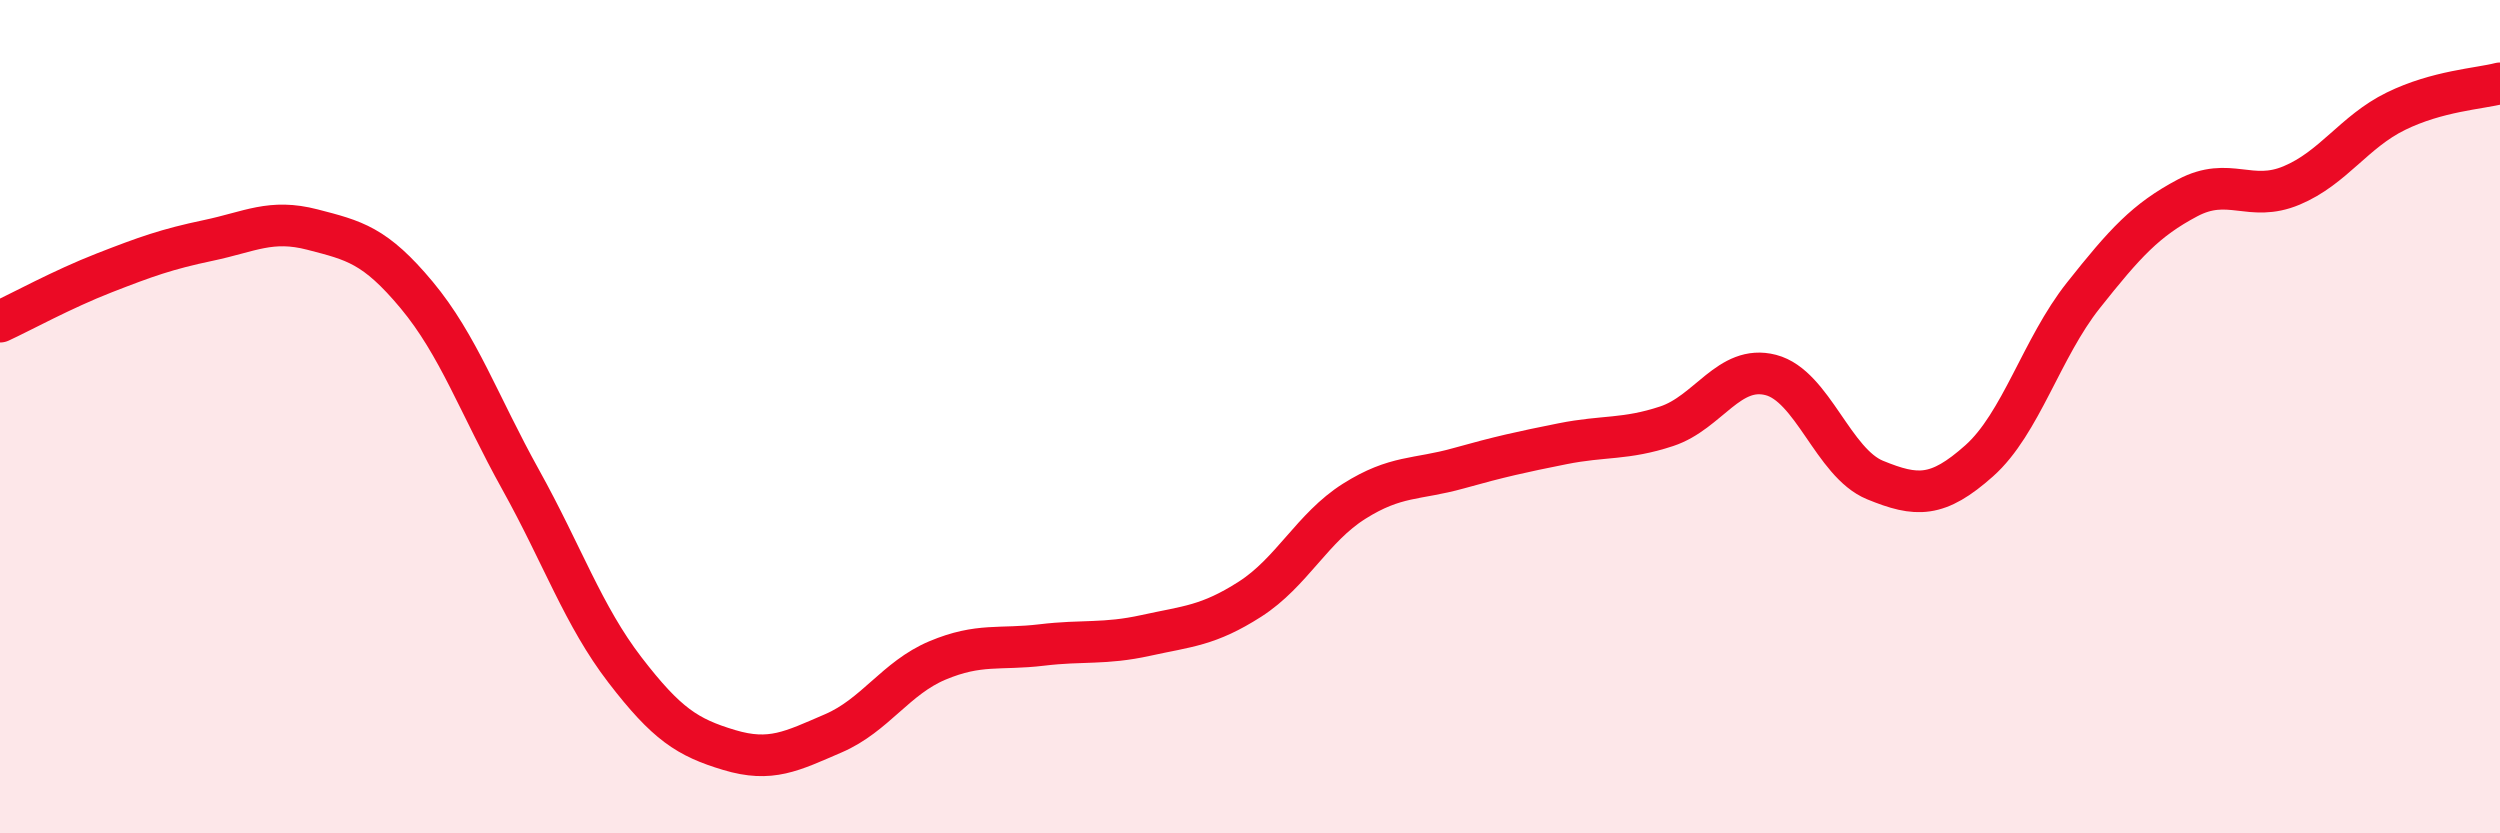
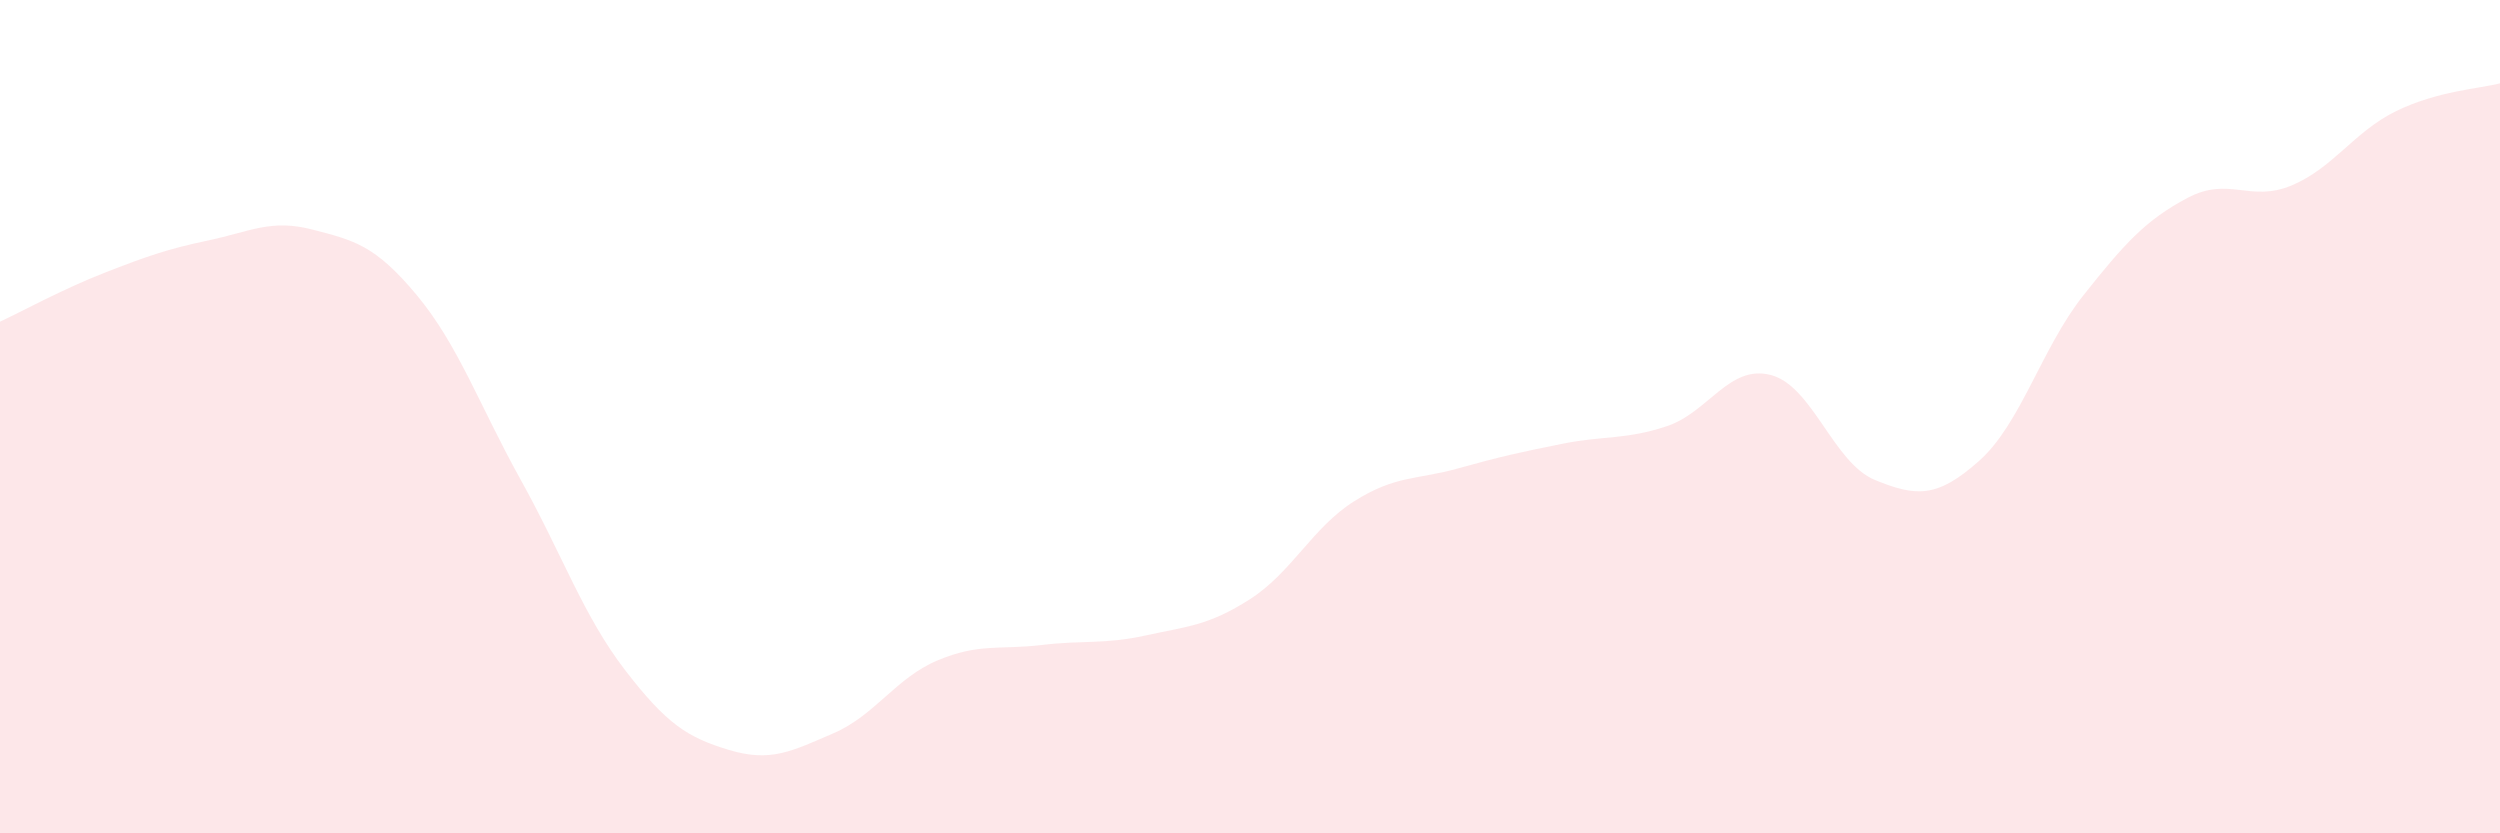
<svg xmlns="http://www.w3.org/2000/svg" width="60" height="20" viewBox="0 0 60 20">
  <path d="M 0,7.72 C 0.5,7.49 1.5,6.94 2.5,6.55 C 3.5,6.16 4,5.98 5,5.77 C 6,5.56 6.5,5.25 7.5,5.51 C 8.5,5.77 9,5.88 10,7.08 C 11,8.28 11.5,9.72 12.5,11.52 C 13.5,13.32 14,14.78 15,16.08 C 16,17.38 16.5,17.7 17.5,18 C 18.5,18.3 19,18.03 20,17.6 C 21,17.17 21.5,16.27 22.5,15.85 C 23.5,15.43 24,15.6 25,15.48 C 26,15.36 26.5,15.47 27.5,15.25 C 28.5,15.03 29,15.02 30,14.38 C 31,13.74 31.5,12.66 32.5,12.03 C 33.5,11.4 34,11.52 35,11.24 C 36,10.96 36.5,10.85 37.5,10.65 C 38.5,10.45 39,10.56 40,10.23 C 41,9.9 41.5,8.74 42.5,9 C 43.5,9.26 44,11.11 45,11.52 C 46,11.93 46.5,11.95 47.5,11.06 C 48.5,10.17 49,8.35 50,7.09 C 51,5.83 51.5,5.28 52.5,4.75 C 53.5,4.22 54,4.87 55,4.45 C 56,4.03 56.5,3.16 57.5,2.67 C 58.5,2.18 59.5,2.13 60,2L60 20L0 20Z" fill="#EB0A25" opacity="0.1" stroke-linecap="round" stroke-linejoin="round" />
-   <path d="M 0,7.72 C 0.5,7.49 1.5,6.94 2.5,6.55 C 3.5,6.16 4,5.98 5,5.77 C 6,5.56 6.5,5.25 7.5,5.51 C 8.5,5.77 9,5.88 10,7.08 C 11,8.28 11.5,9.72 12.5,11.52 C 13.5,13.32 14,14.78 15,16.08 C 16,17.38 16.5,17.7 17.5,18 C 18.5,18.3 19,18.03 20,17.6 C 21,17.17 21.5,16.27 22.5,15.85 C 23.5,15.43 24,15.6 25,15.48 C 26,15.36 26.5,15.47 27.5,15.25 C 28.5,15.03 29,15.02 30,14.38 C 31,13.74 31.5,12.66 32.5,12.03 C 33.5,11.4 34,11.52 35,11.24 C 36,10.96 36.5,10.85 37.5,10.65 C 38.5,10.45 39,10.56 40,10.23 C 41,9.9 41.5,8.74 42.5,9 C 43.5,9.26 44,11.11 45,11.52 C 46,11.93 46.5,11.95 47.5,11.06 C 48.5,10.17 49,8.35 50,7.09 C 51,5.83 51.5,5.28 52.5,4.75 C 53.5,4.22 54,4.87 55,4.45 C 56,4.03 56.5,3.16 57.5,2.67 C 58.5,2.18 59.5,2.13 60,2" stroke="#EB0A25" stroke-width="1" fill="none" stroke-linecap="round" stroke-linejoin="round" />
</svg>